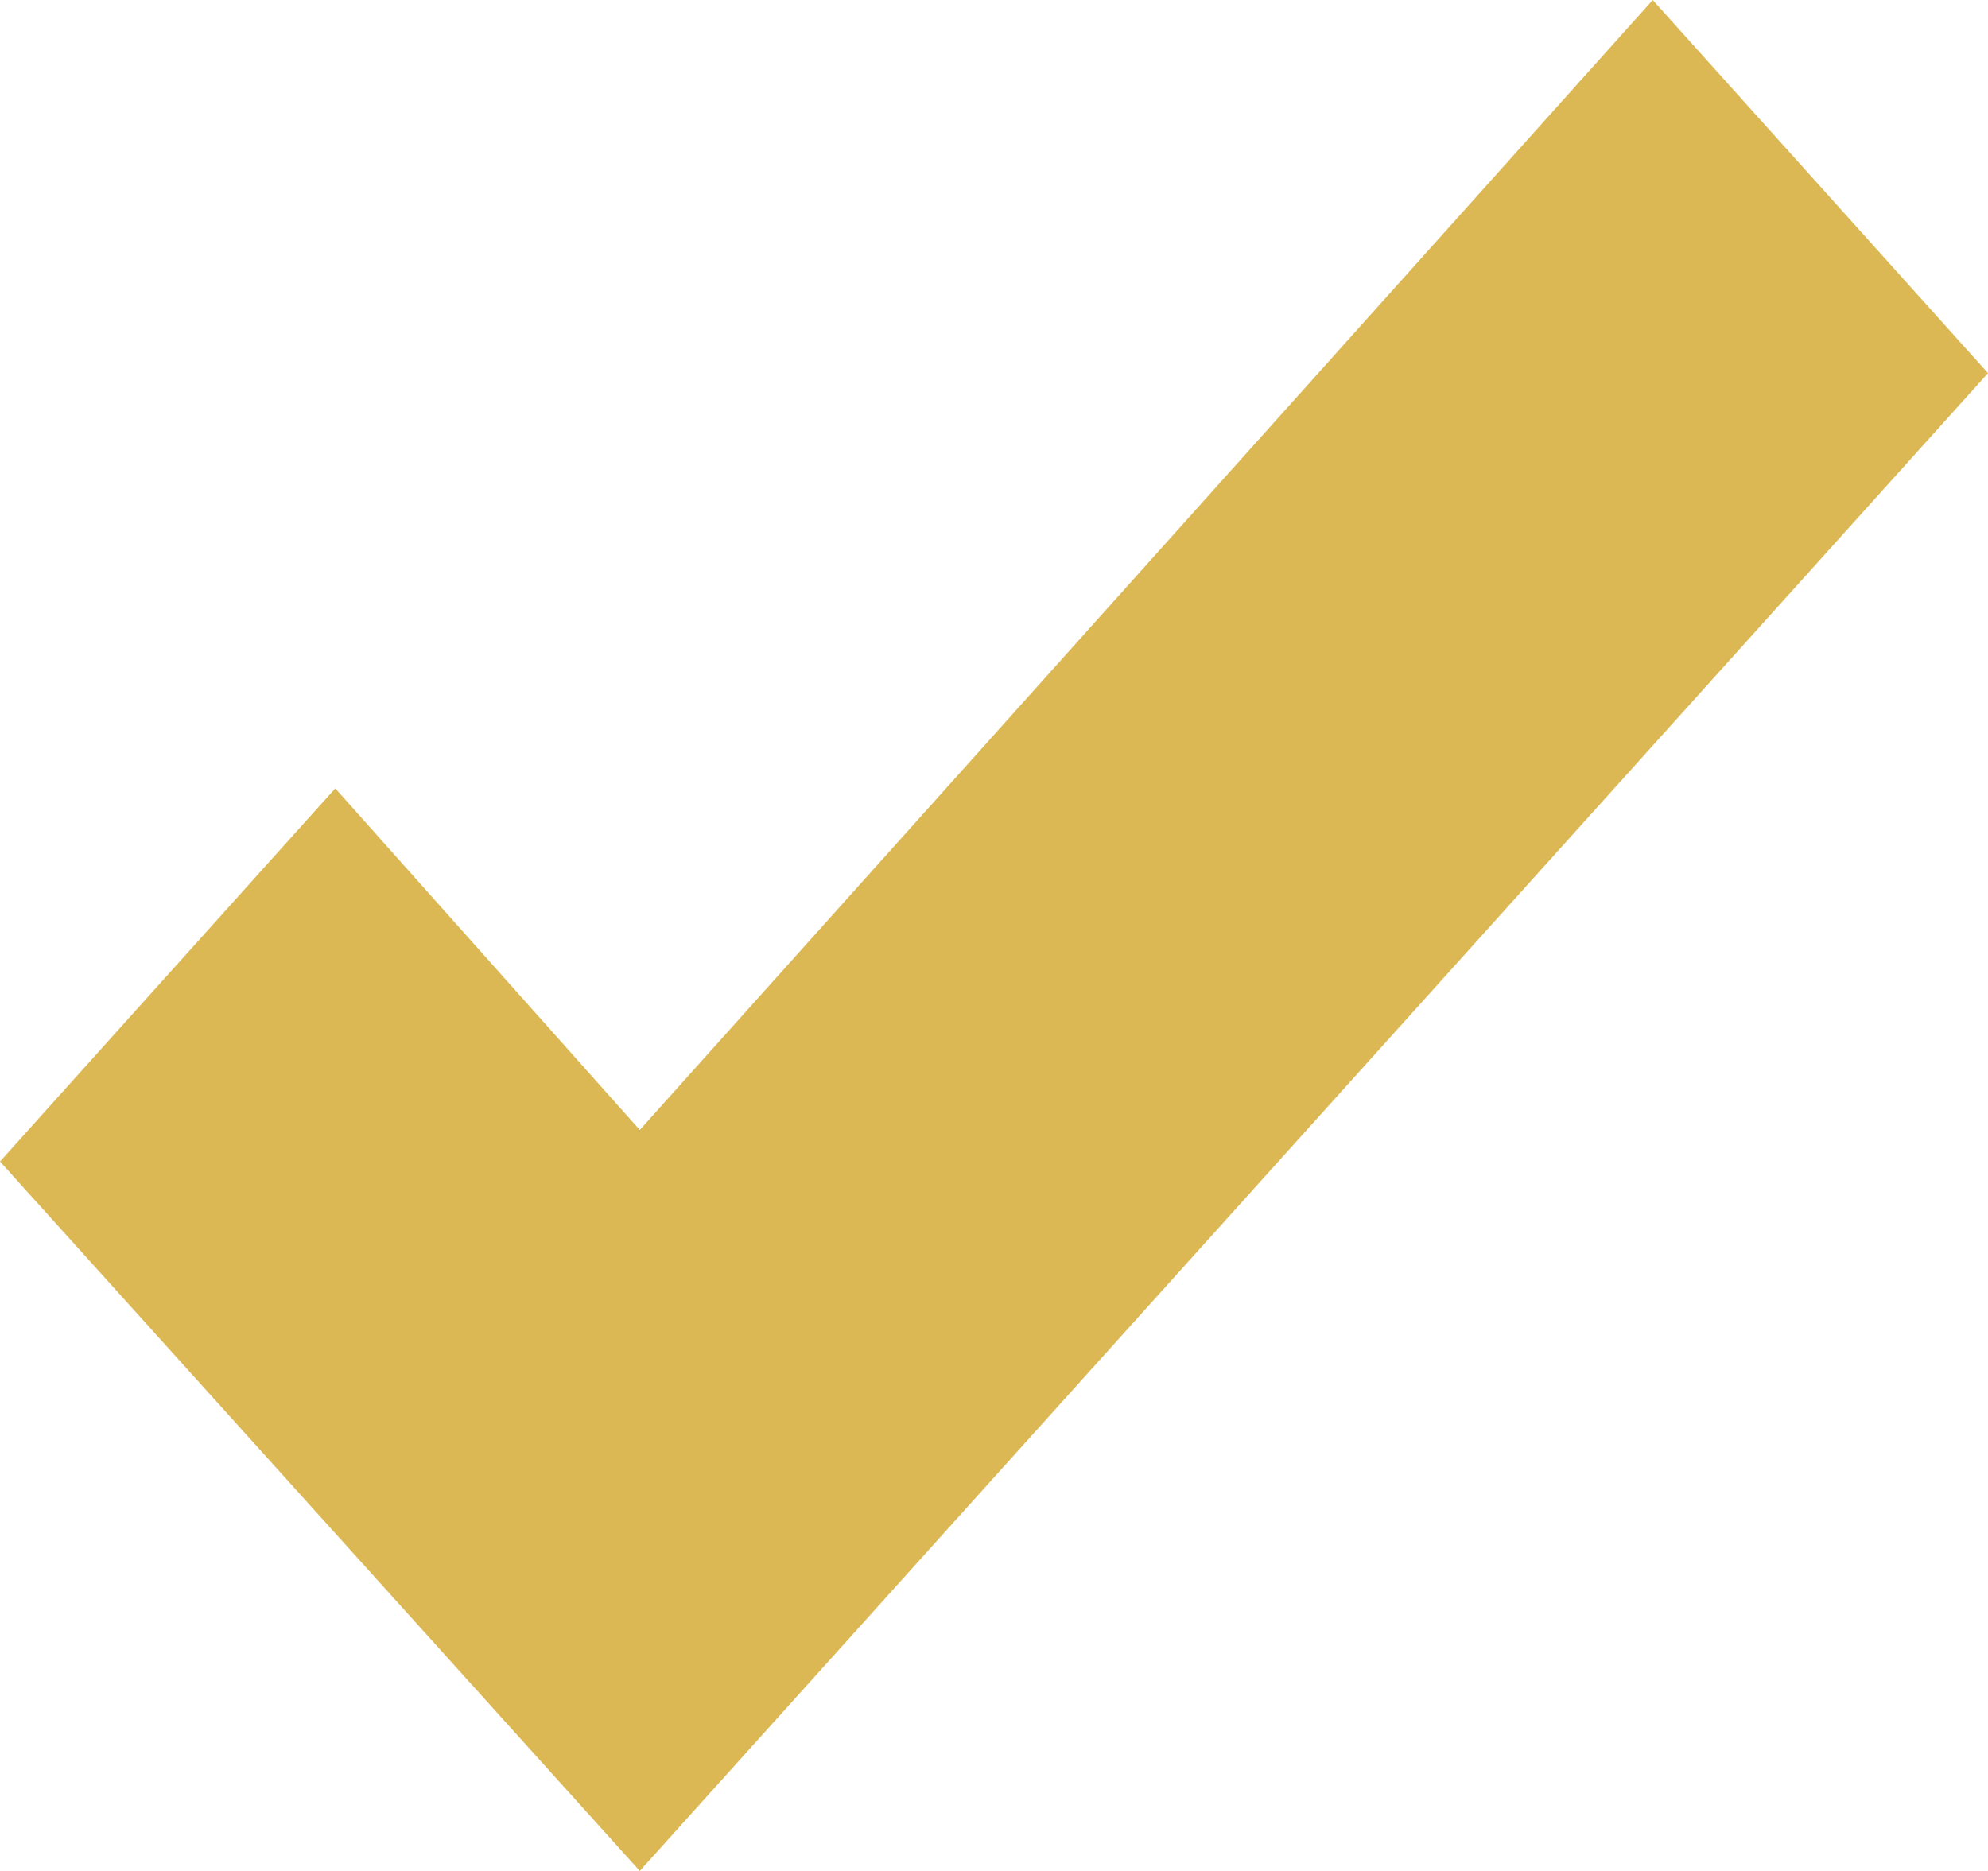
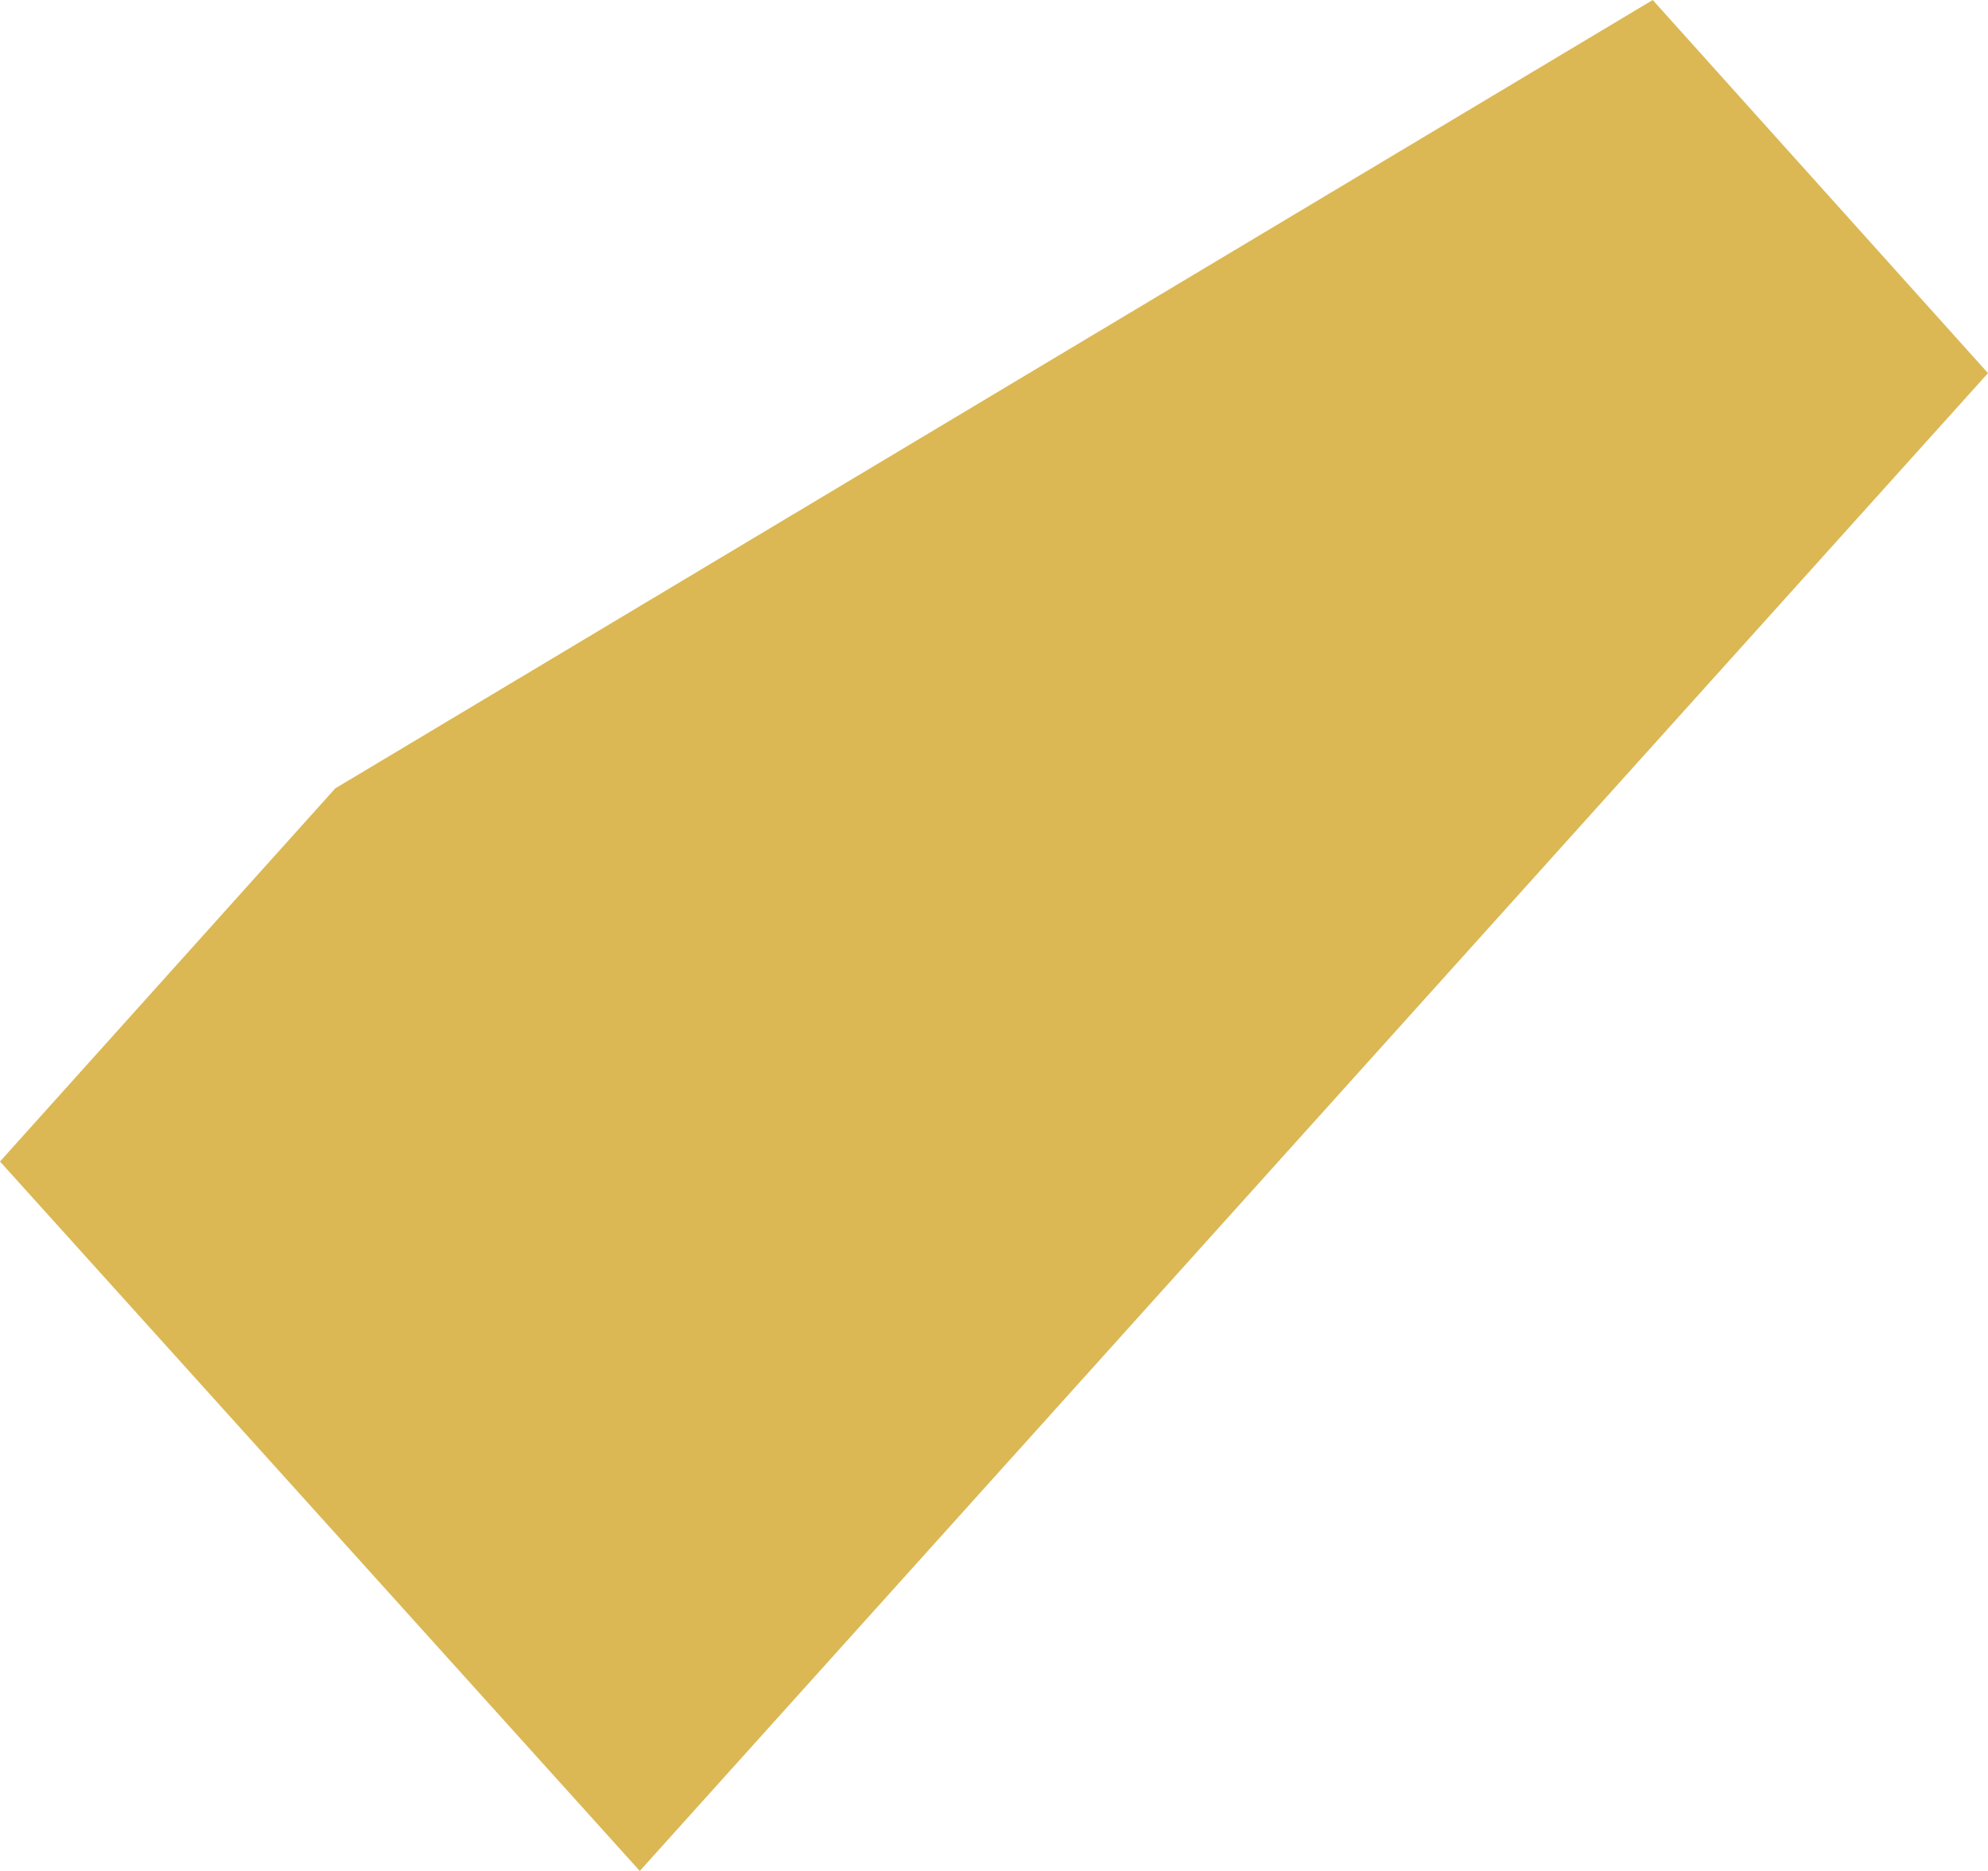
<svg xmlns="http://www.w3.org/2000/svg" width="17" height="16" viewBox="0 0 17 16" fill="none">
-   <path d="M17 3.191L14.133 0L5.471 9.663L2.867 6.742L0 9.933L5.471 16L17 3.191Z" fill="#DBB854" />
+   <path d="M17 3.191L14.133 0L2.867 6.742L0 9.933L5.471 16L17 3.191Z" fill="#DBB854" />
</svg>